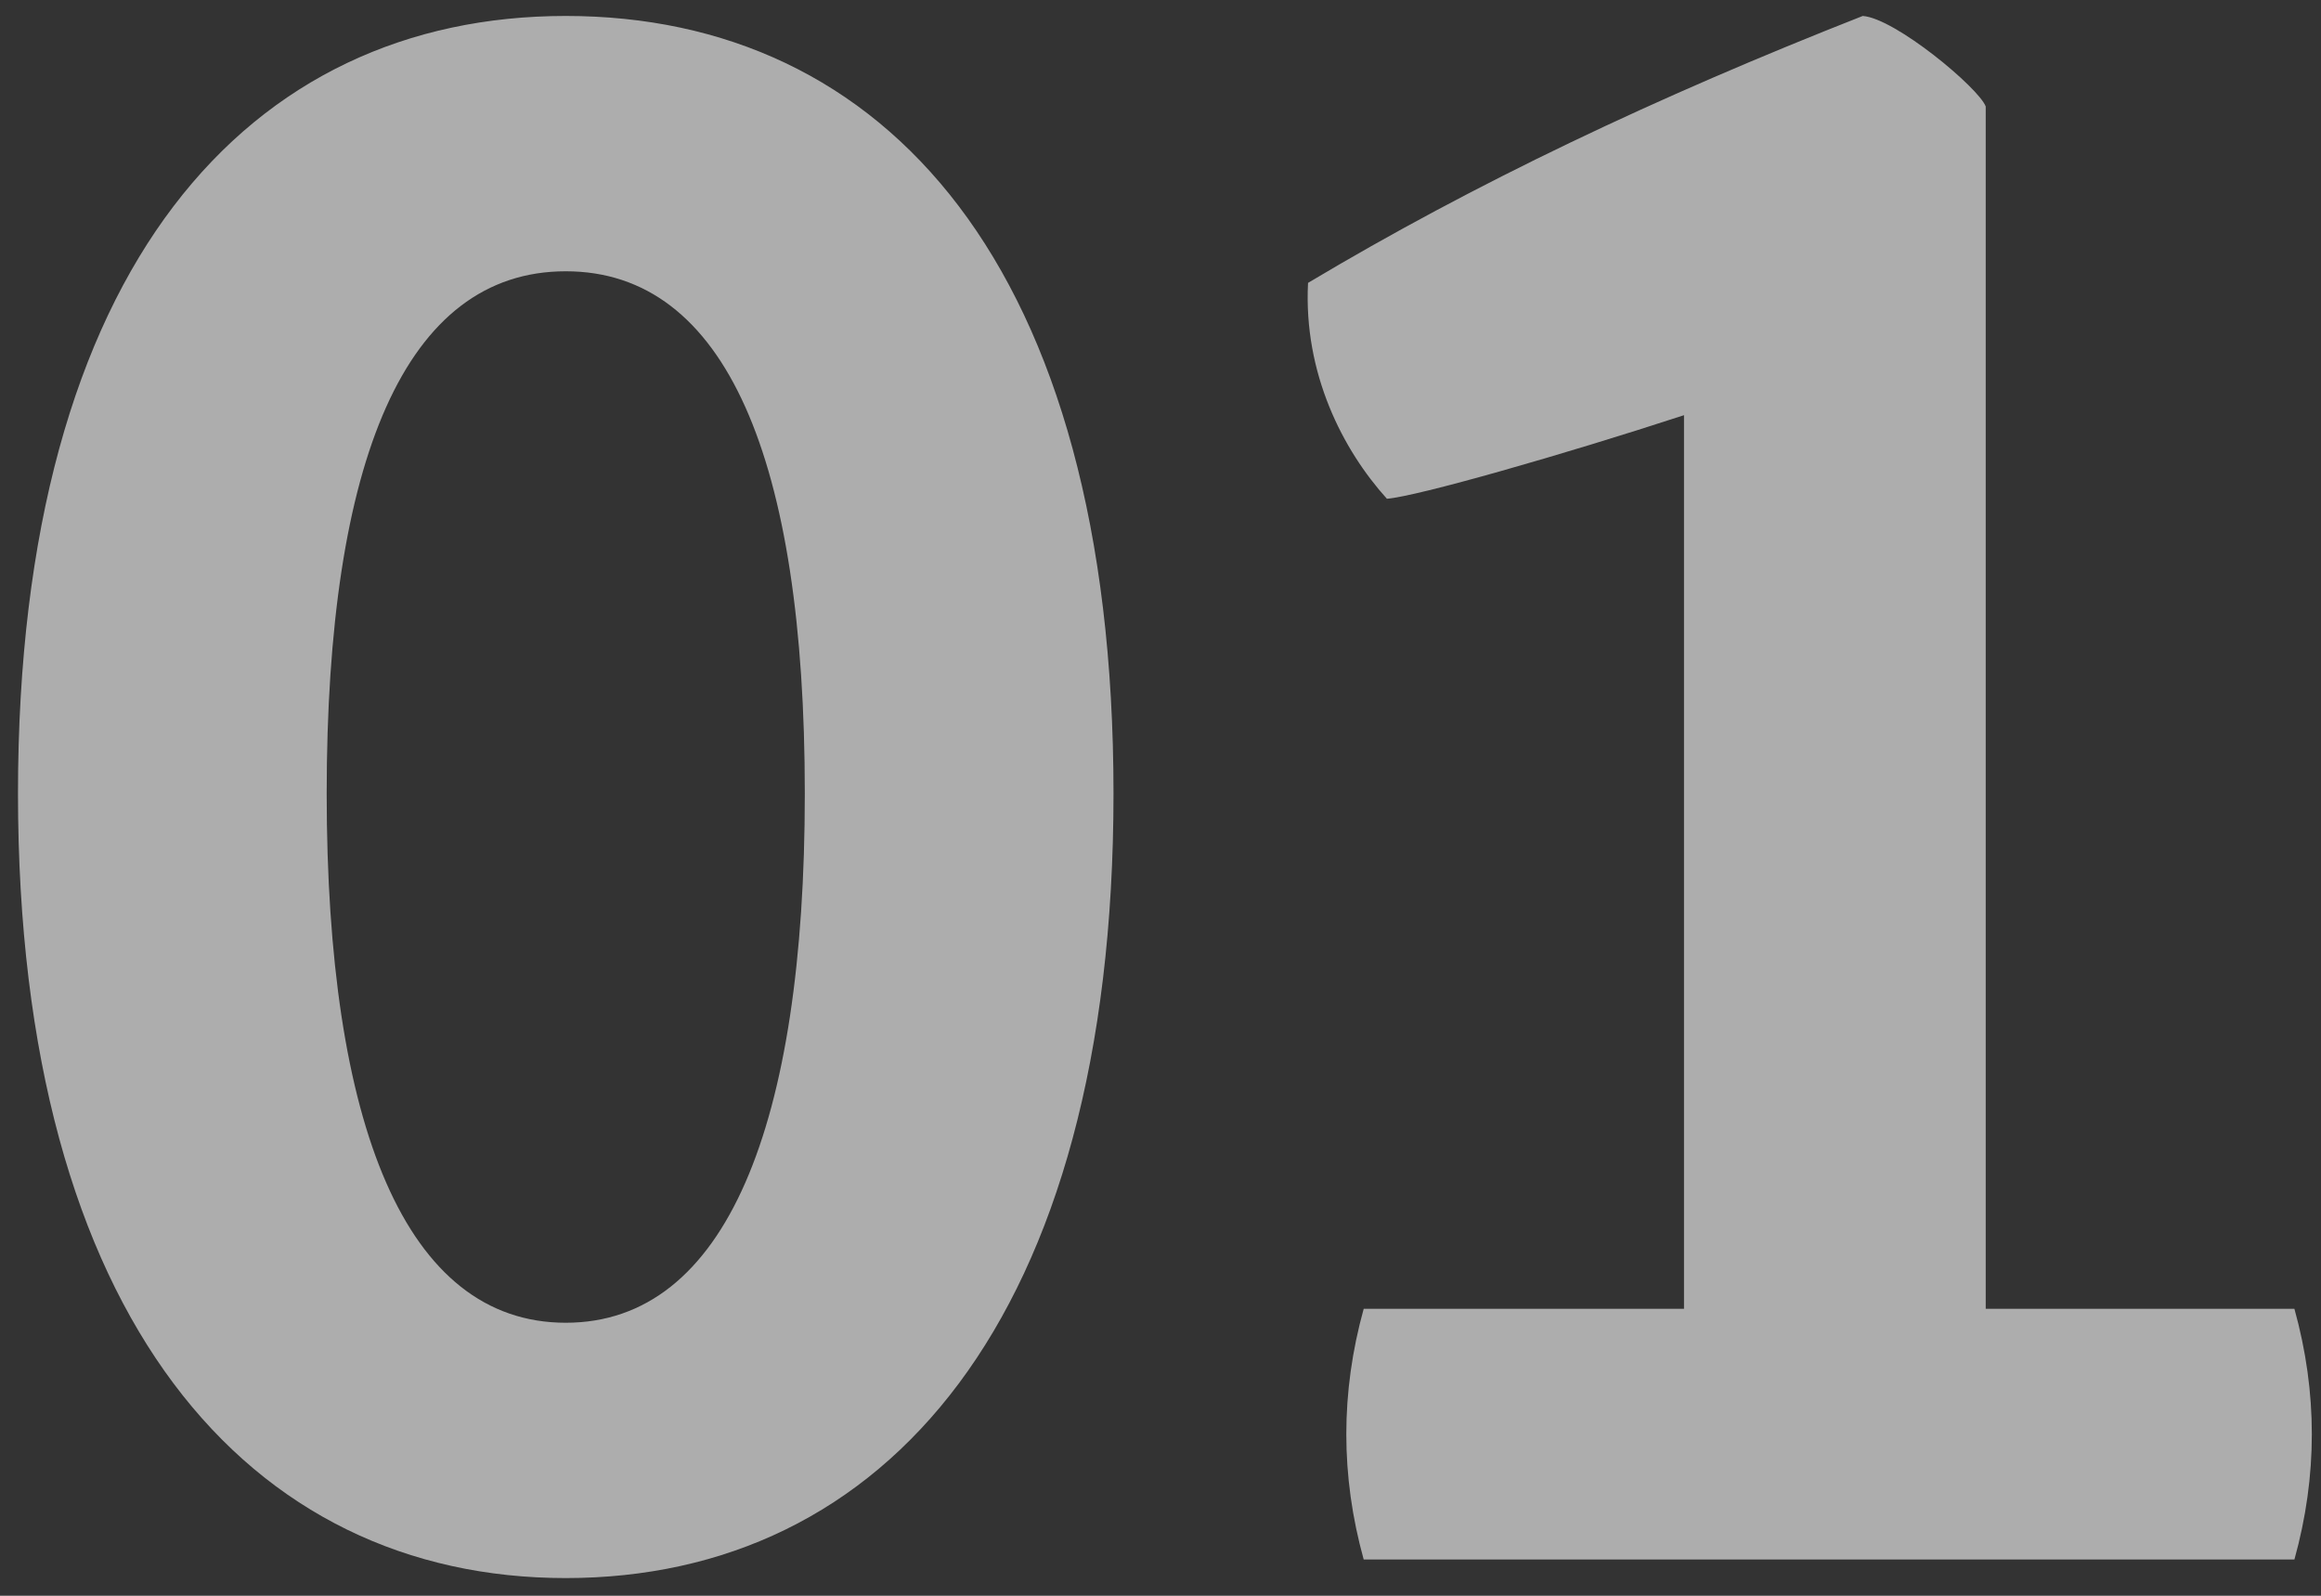
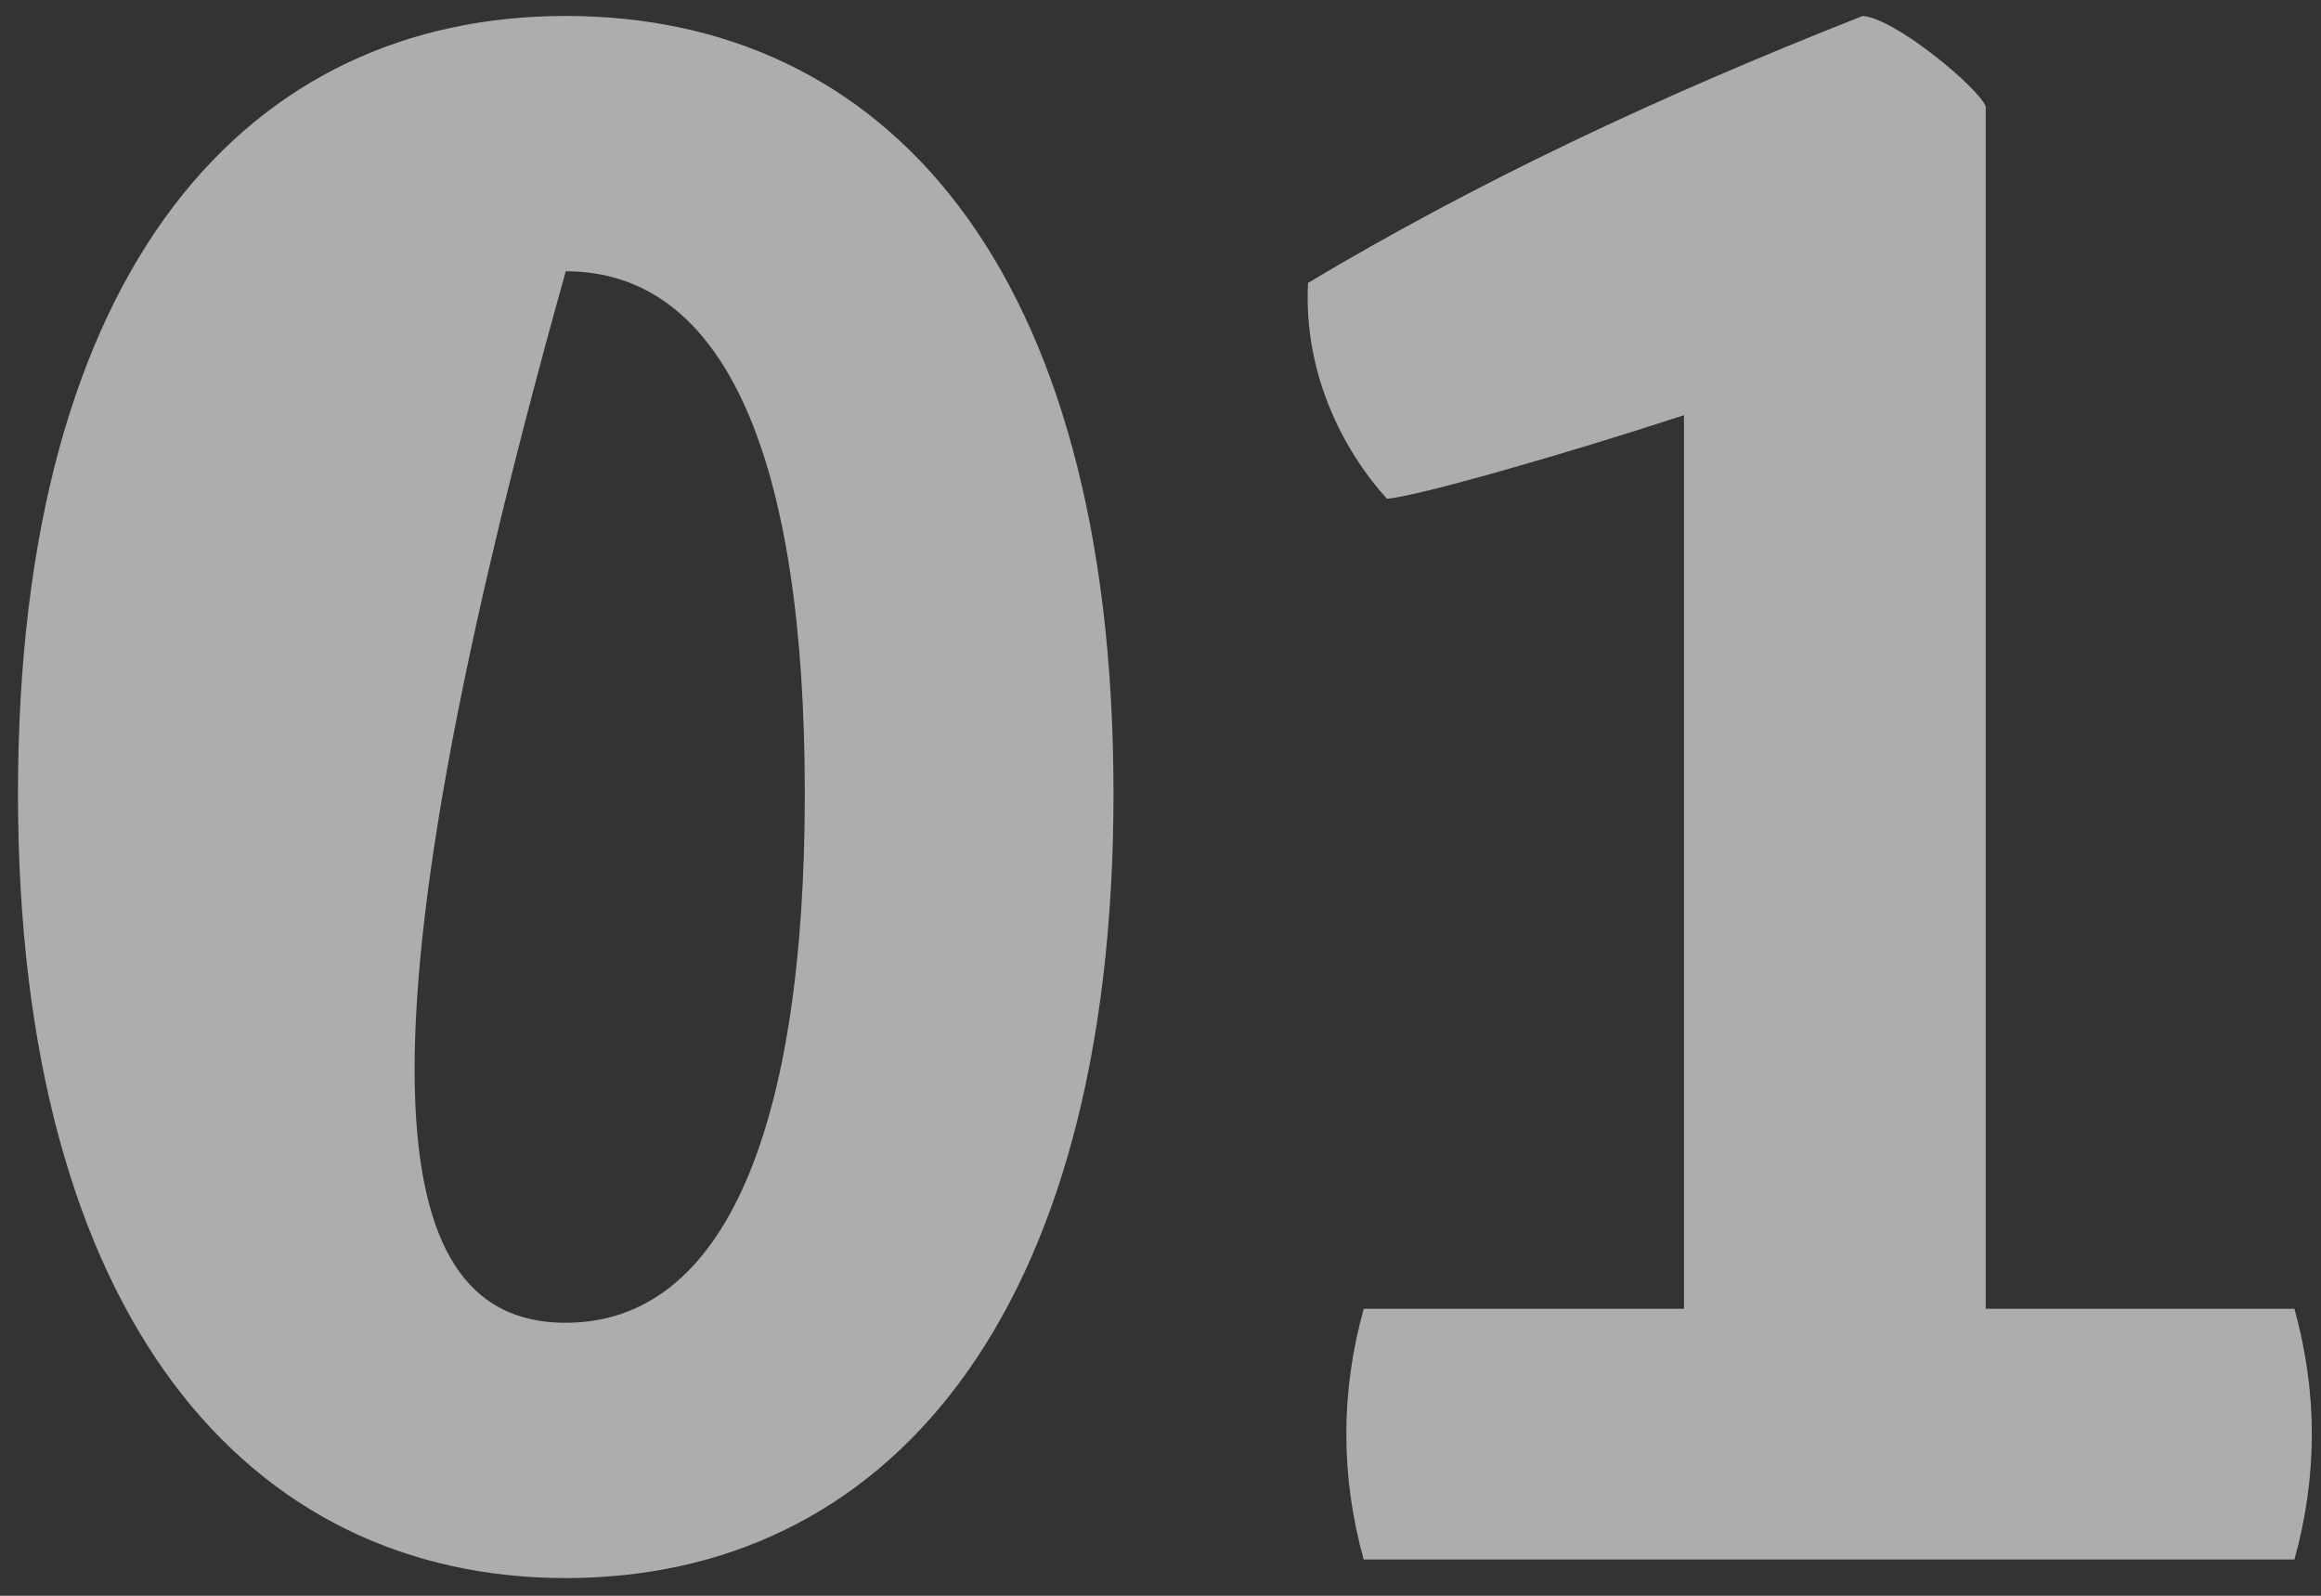
<svg xmlns="http://www.w3.org/2000/svg" width="64" height="44" viewBox="0 0 64 44" fill="none">
  <rect x="0" y="0" width="64" height="44" fill="#333333" stroke="none" />
-   <path opacity="0.6" d="M15.6 0.44C24.368 0.44 30.704 7.288 30.704 21.88C30.704 36.408 24.368 43.512 15.6 43.512C6.896 43.512 0.496 36.408 0.496 21.88C0.496 7.288 6.896 0.44 15.6 0.44ZM15.6 36.472C20.016 36.472 22.192 31.032 22.192 21.88C22.192 12.664 20.016 7.48 15.6 7.48C11.184 7.48 9.008 12.664 9.008 21.88C9.008 31.032 11.184 36.472 15.6 36.472ZM63.267 36.088C63.907 38.392 63.907 40.696 63.267 43H37.603C36.964 40.696 36.964 38.392 37.603 36.088H46.435V11.448C43.108 12.536 39.075 13.688 38.243 13.752C37.028 12.408 35.94 10.296 36.068 7.8C40.675 5.048 45.667 2.68 51.364 0.44C52.26 0.504 54.563 2.424 54.755 2.936V36.088H63.267Z" fill="white" />
+   <path opacity="0.6" d="M15.6 0.44C24.368 0.44 30.704 7.288 30.704 21.88C30.704 36.408 24.368 43.512 15.6 43.512C6.896 43.512 0.496 36.408 0.496 21.88C0.496 7.288 6.896 0.44 15.6 0.44ZM15.6 36.472C20.016 36.472 22.192 31.032 22.192 21.88C22.192 12.664 20.016 7.48 15.6 7.48C9.008 31.032 11.184 36.472 15.6 36.472ZM63.267 36.088C63.907 38.392 63.907 40.696 63.267 43H37.603C36.964 40.696 36.964 38.392 37.603 36.088H46.435V11.448C43.108 12.536 39.075 13.688 38.243 13.752C37.028 12.408 35.94 10.296 36.068 7.8C40.675 5.048 45.667 2.68 51.364 0.44C52.26 0.504 54.563 2.424 54.755 2.936V36.088H63.267Z" fill="white" />
</svg>